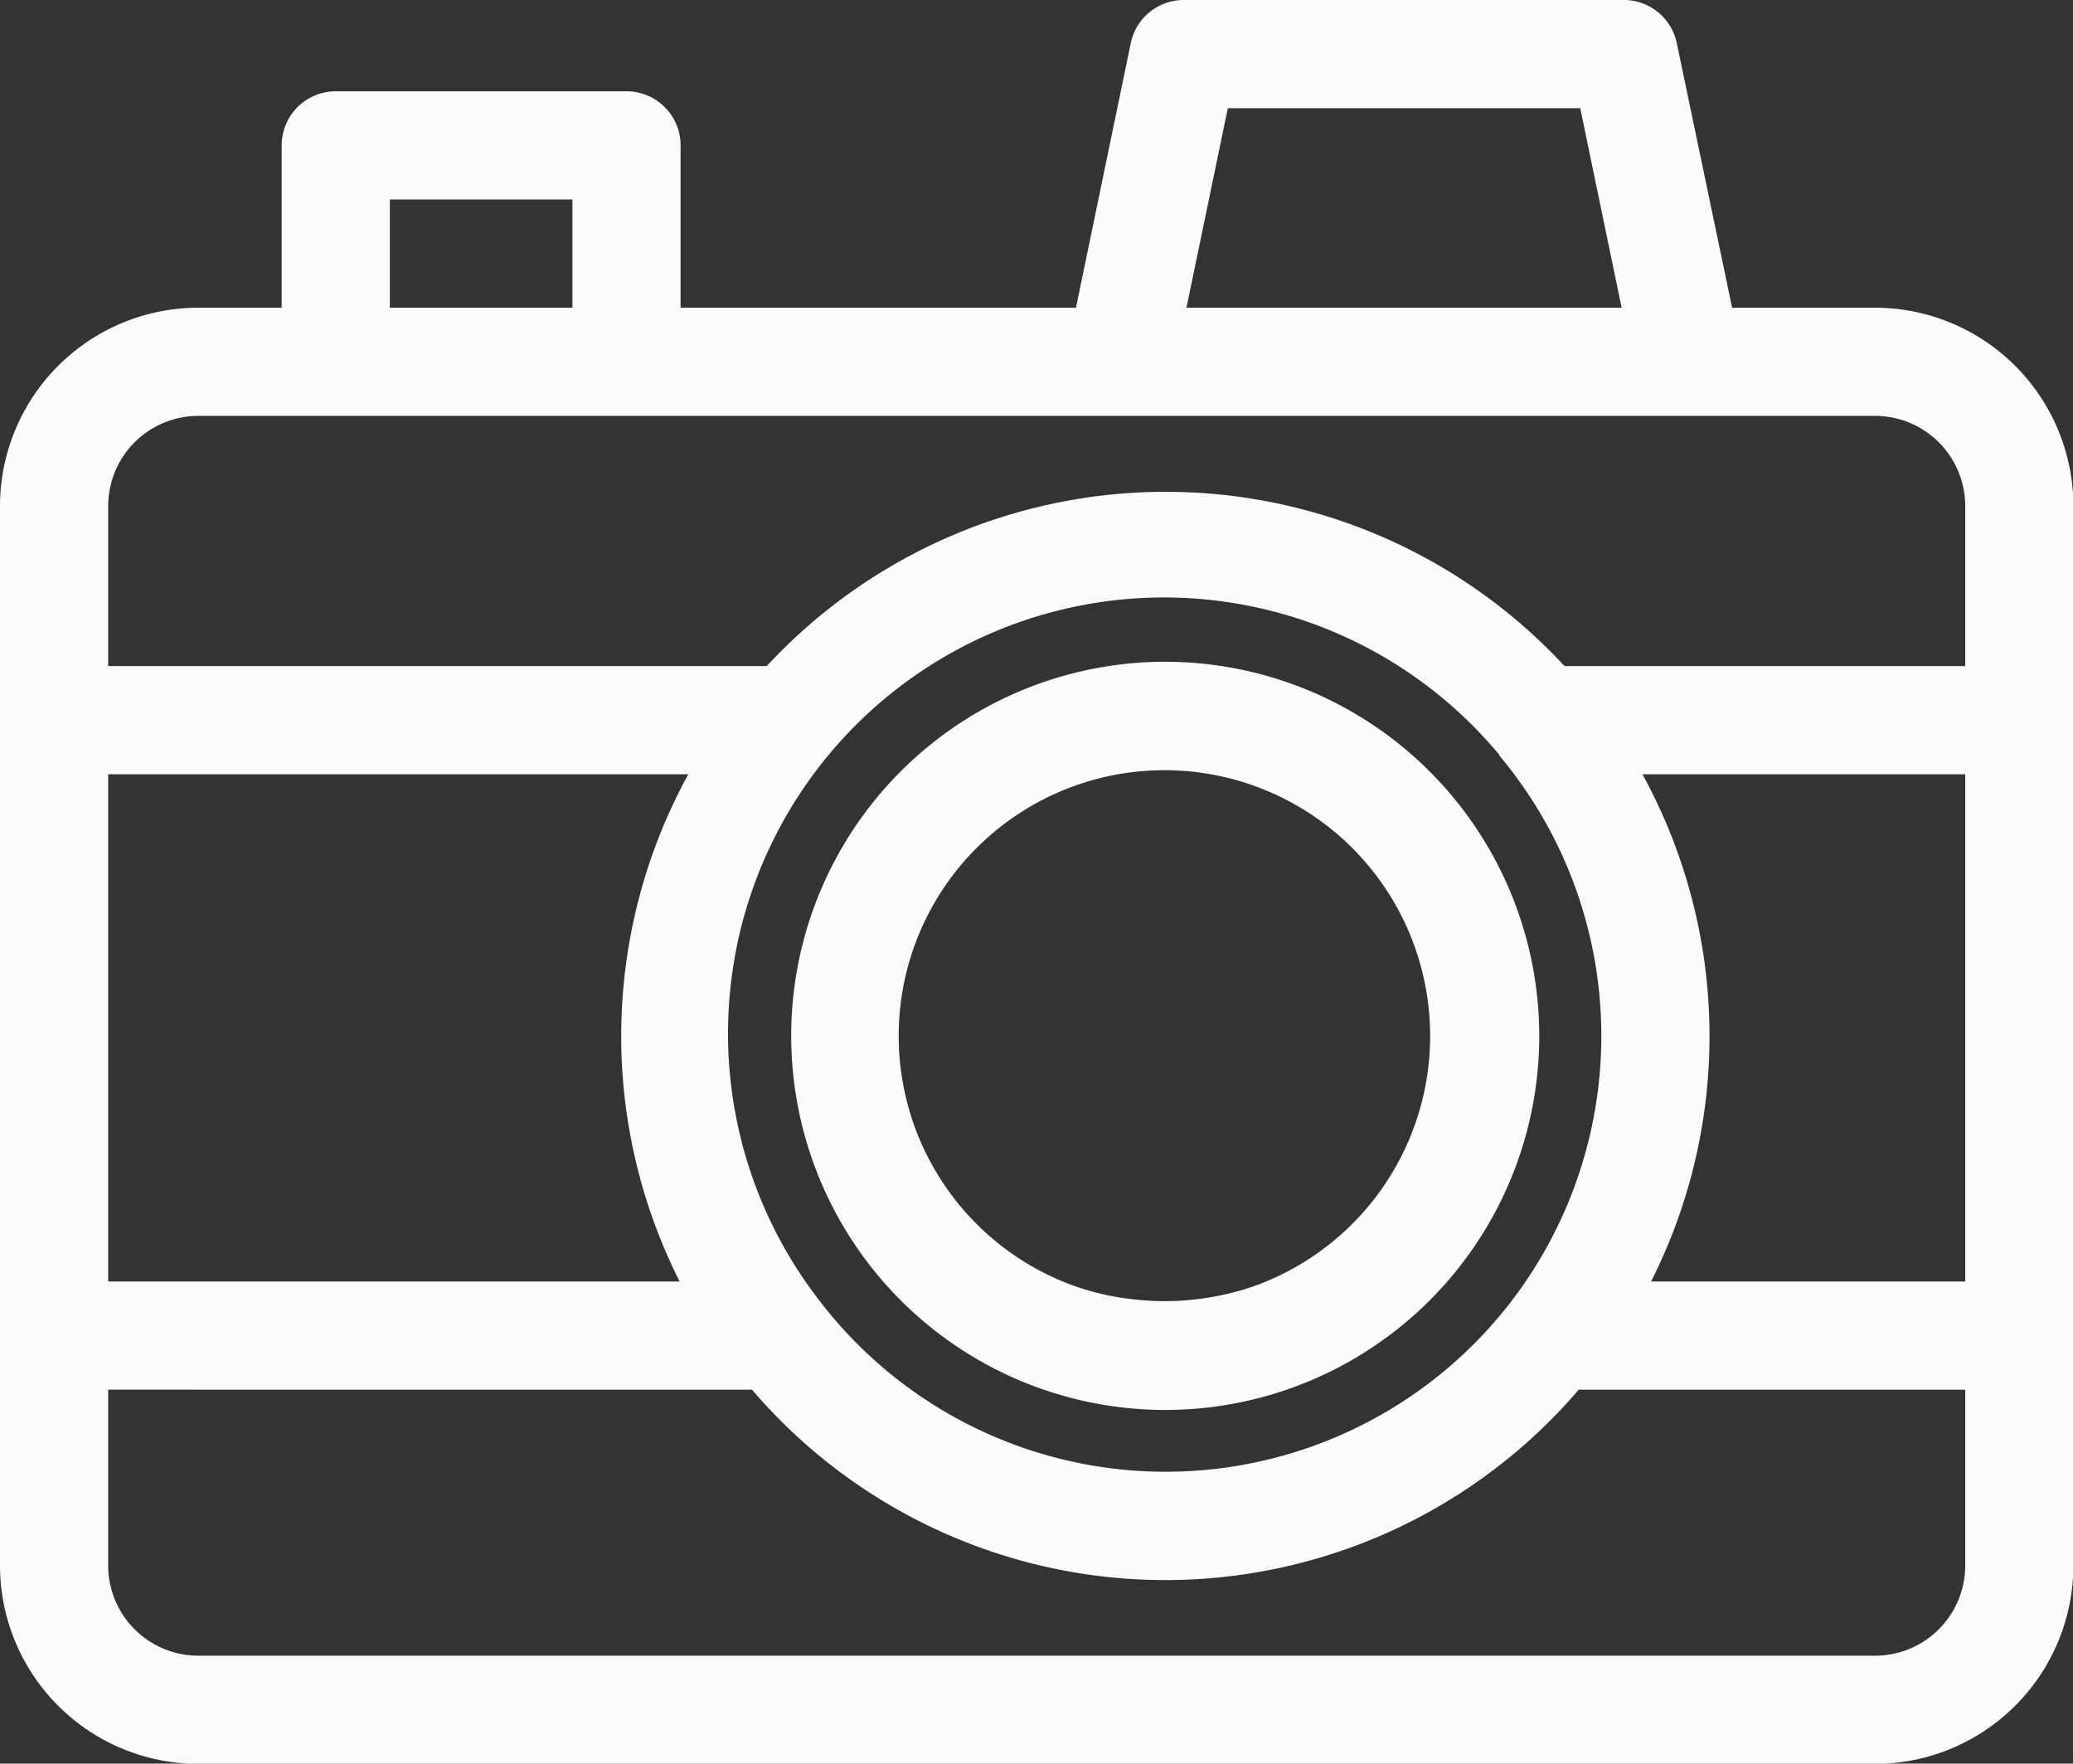
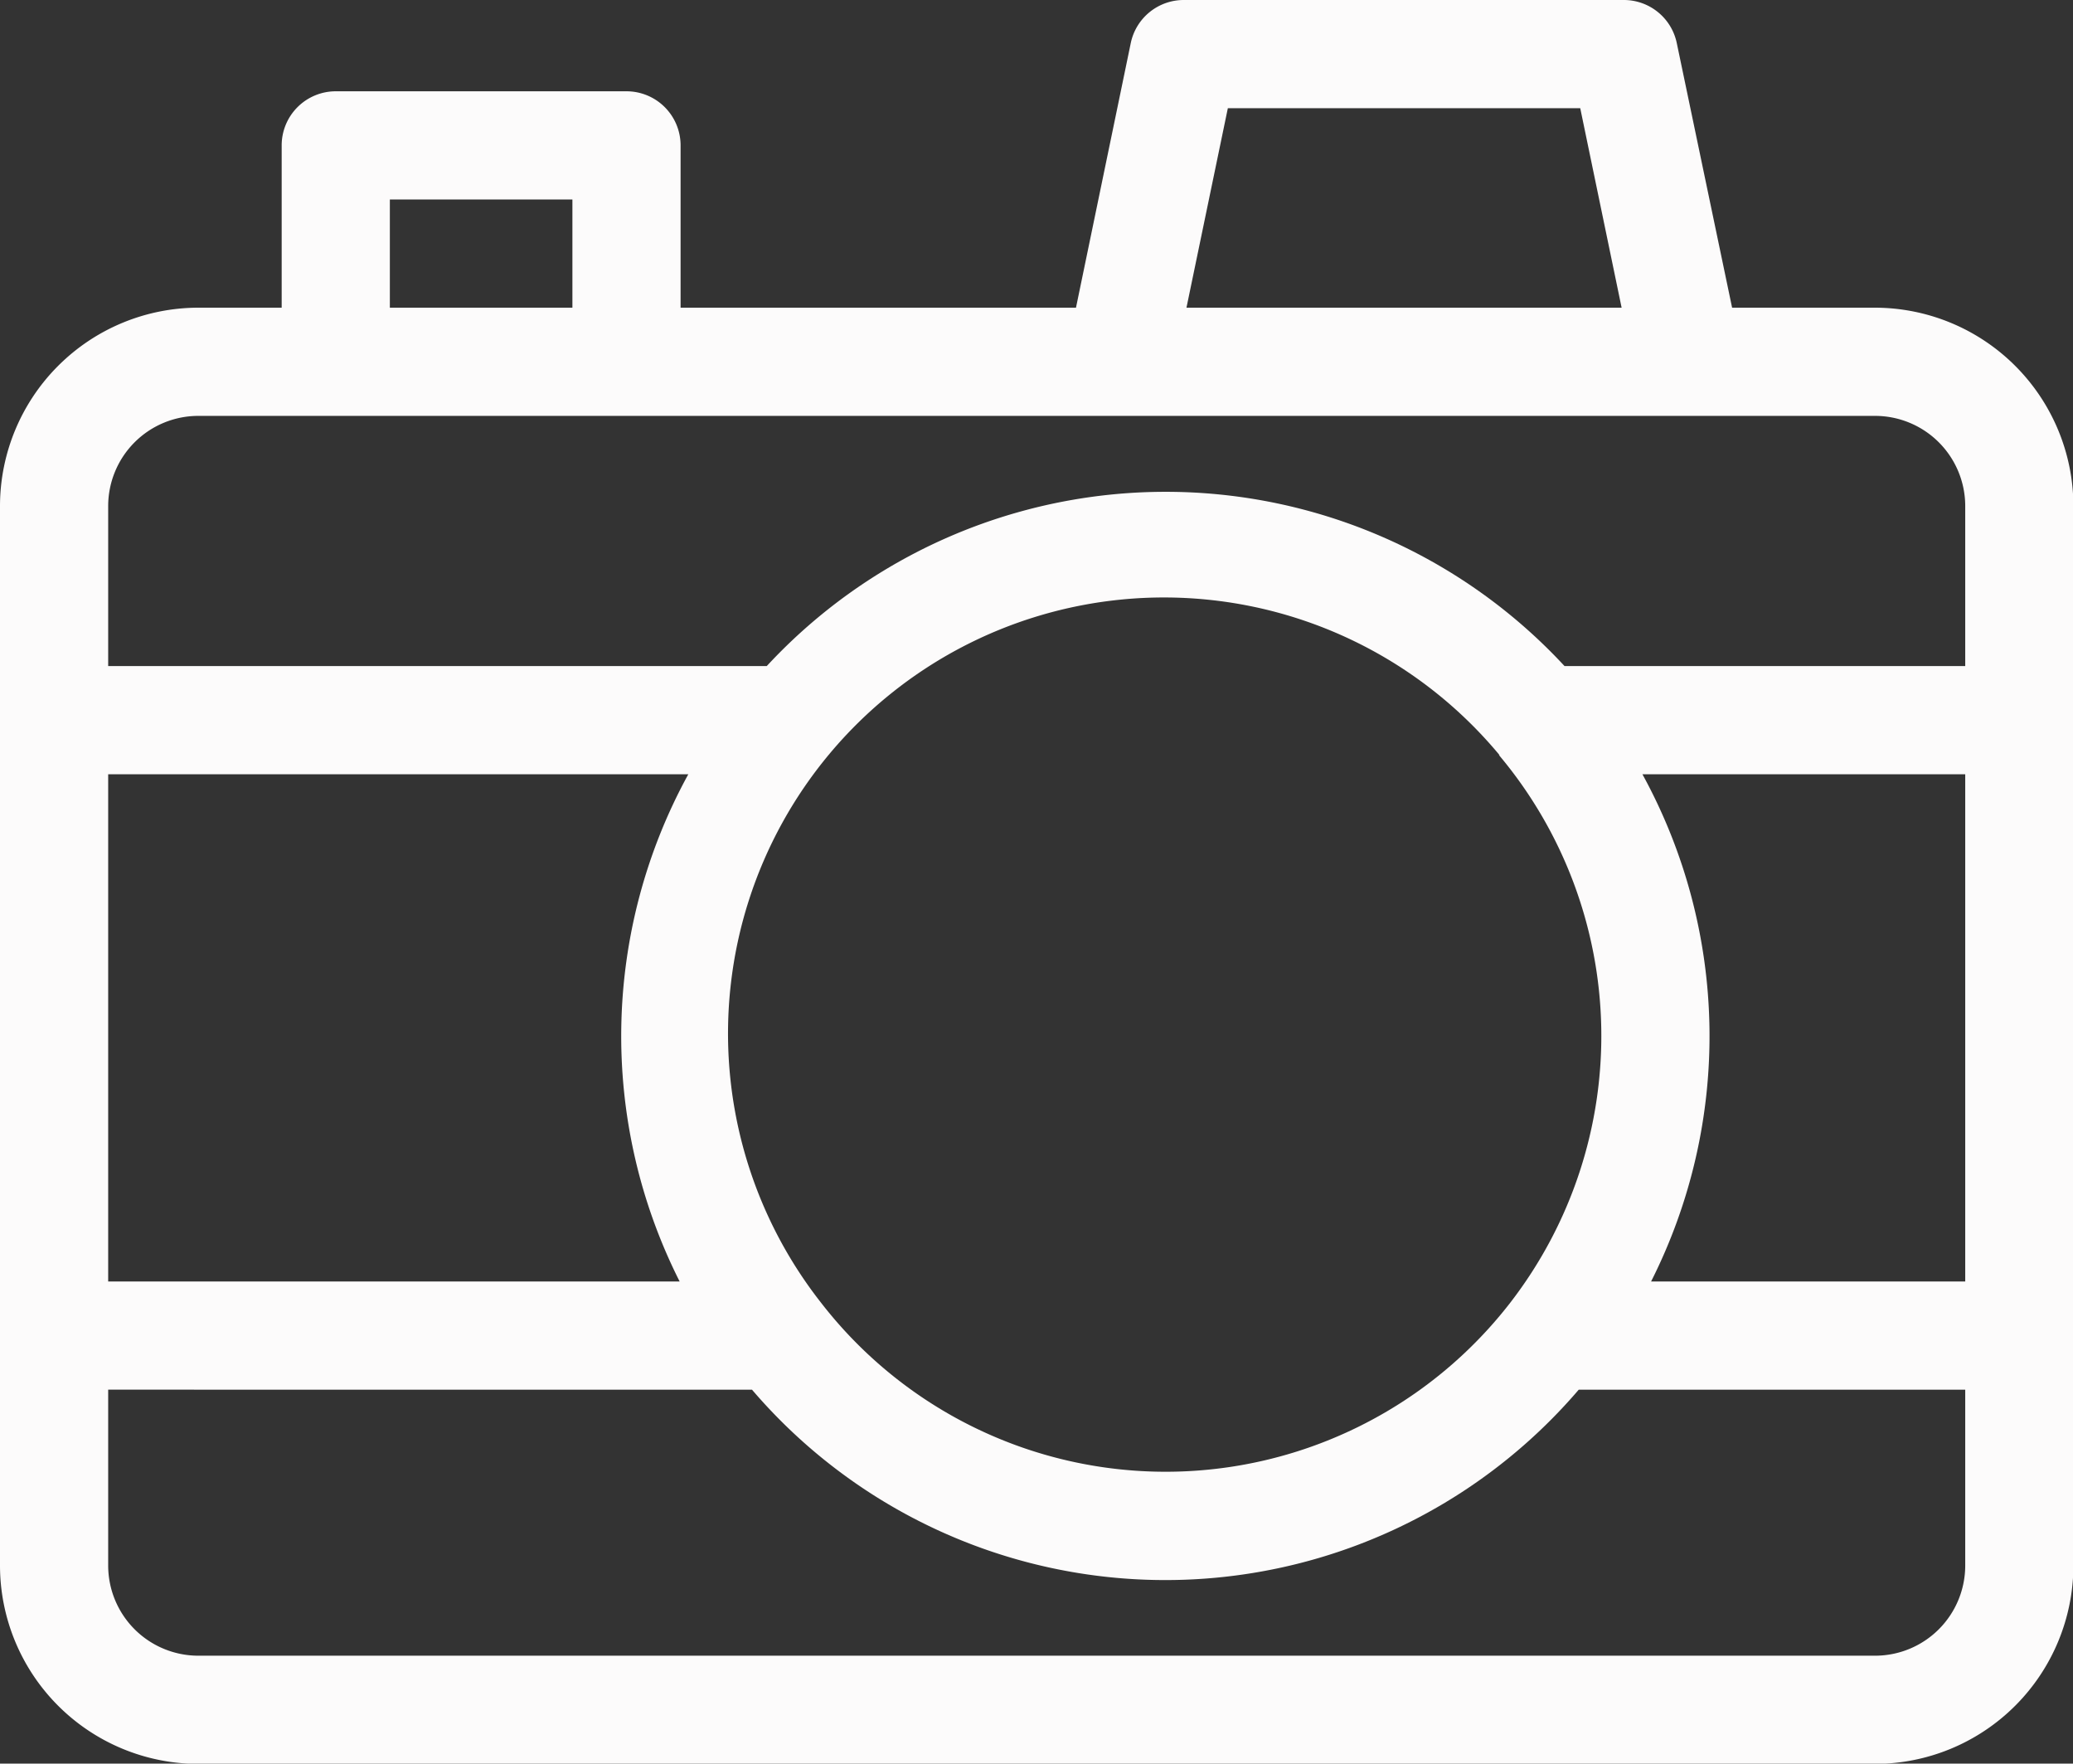
<svg xmlns="http://www.w3.org/2000/svg" fill="#fcfbfb" height="130.4" preserveAspectRatio="xMidYMid meet" version="1" viewBox="0.0 -0.0 153.3 130.4" width="153.3" zoomAndPan="magnify">
  <rect x="0.0" y="-0.0" width="153.3" height="130.4" fill="#333333" stroke="none" />
  <g id="change1_1">
-     <path d="M86.18,48.93a27.66,27.66,0,1,0,27.65,27.65A27.68,27.68,0,0,0,86.18,48.93ZM93,95a18.72,18.72,0,0,1-2.21.66,20.21,20.21,0,0,1-7.31.37,19.21,19.21,0,0,1-4.18-1A19.65,19.65,0,1,1,93,95Z" fill="inherit" />
    <path d="M46.33,6.75H24.83a4,4,0,0,0-4,4v12H14.66A14.68,14.68,0,0,0,0,37.42v78.33a14.68,14.68,0,0,0,14.66,14.67h124a14.69,14.69,0,0,0,14.67-14.67V37.42a14.69,14.69,0,0,0-14.67-14.67H128.09L124,3.19A4,4,0,0,0,120.12,0H87.54a4,4,0,0,0-3.92,3.19L79.57,22.75H50.33v-12A4,4,0,0,0,46.33,6.75Zm-17.5,8h13.5v8H28.83Zm116.5,80H122.1a40.25,40.25,0,0,0-.64-37.5h23.87ZM110.85,55.83a32.26,32.26,0,0,1,.85,40.47h0a32.23,32.23,0,0,1-51,0h0a32.24,32.24,0,0,1,50.19-40.47ZM50.26,94.75H8V57.25H50.9a40.25,40.25,0,0,0-.64,37.5Zm88.4,27.67h-124A6.67,6.67,0,0,1,8,115.75v-13H55.61a40.23,40.23,0,0,0,61.14,0h28.58v13A6.67,6.67,0,0,1,138.66,122.42Zm6.67-85V49.25H115.7a40.21,40.21,0,0,0-59,0H8V37.42a6.67,6.67,0,0,1,6.66-6.67h124A6.67,6.67,0,0,1,145.33,37.42ZM90.8,8h26.06l3.06,14.75H87.74Z" fill="inherit" />
  </g>
</svg>